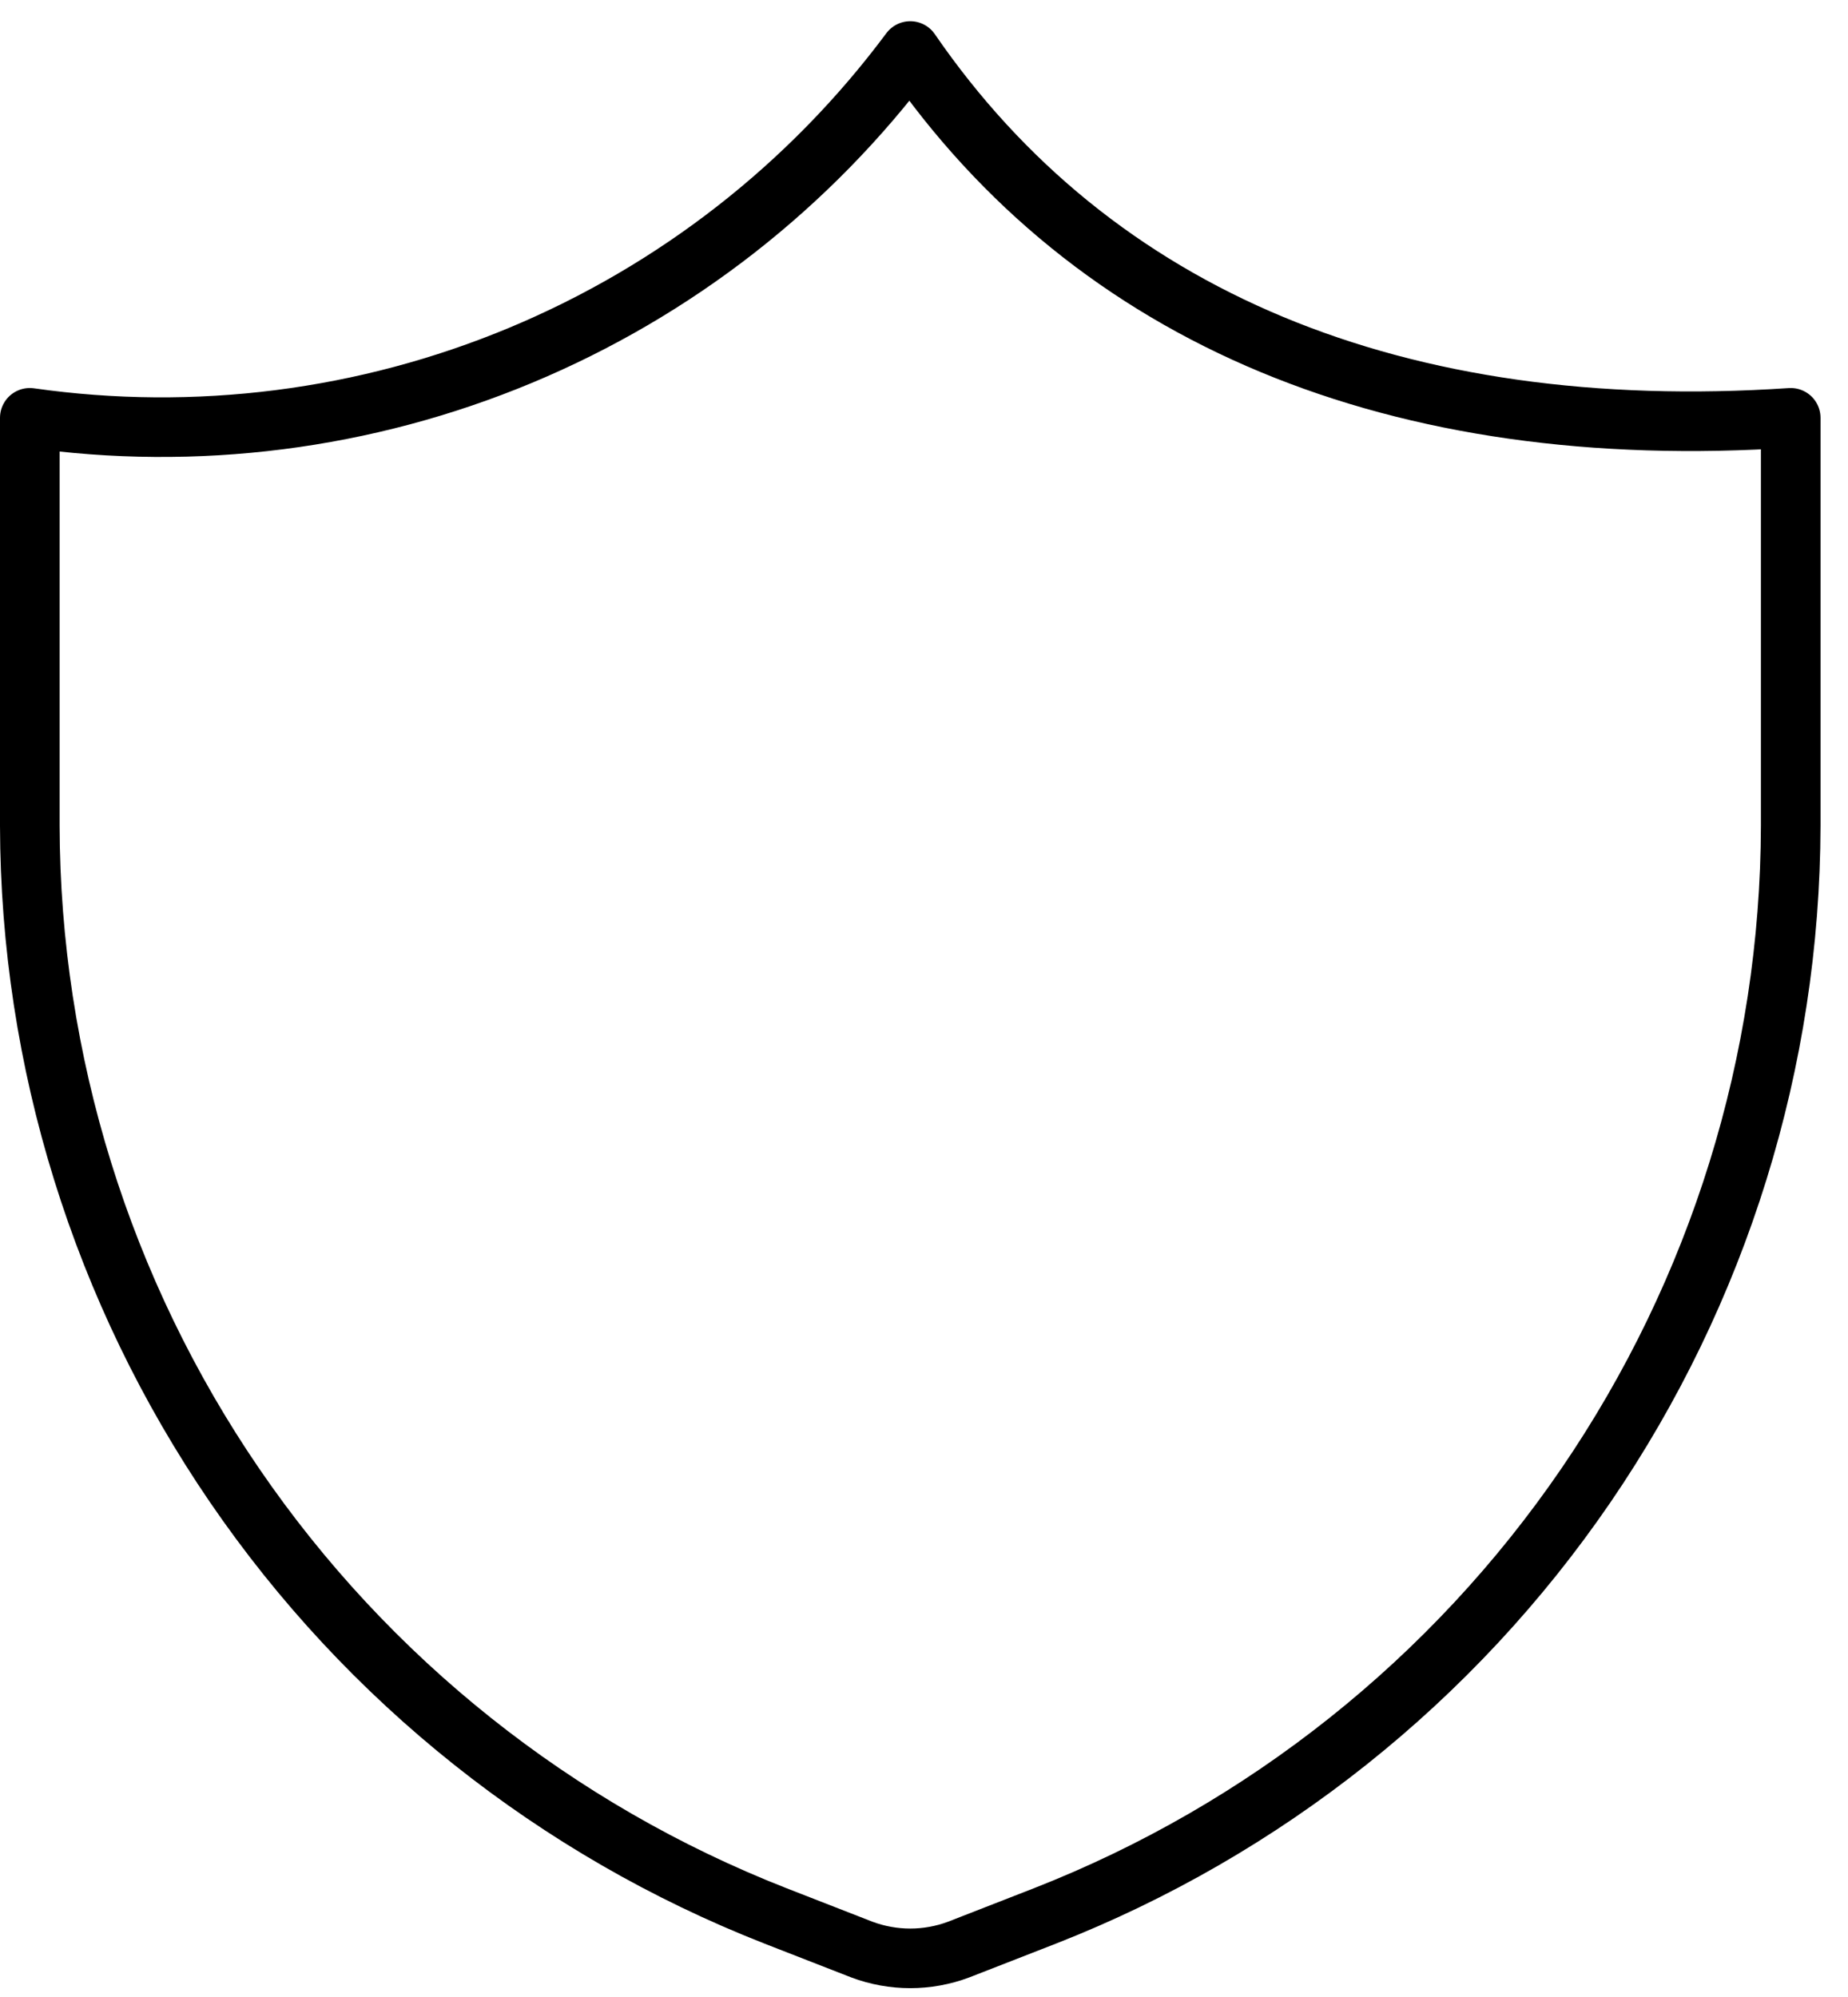
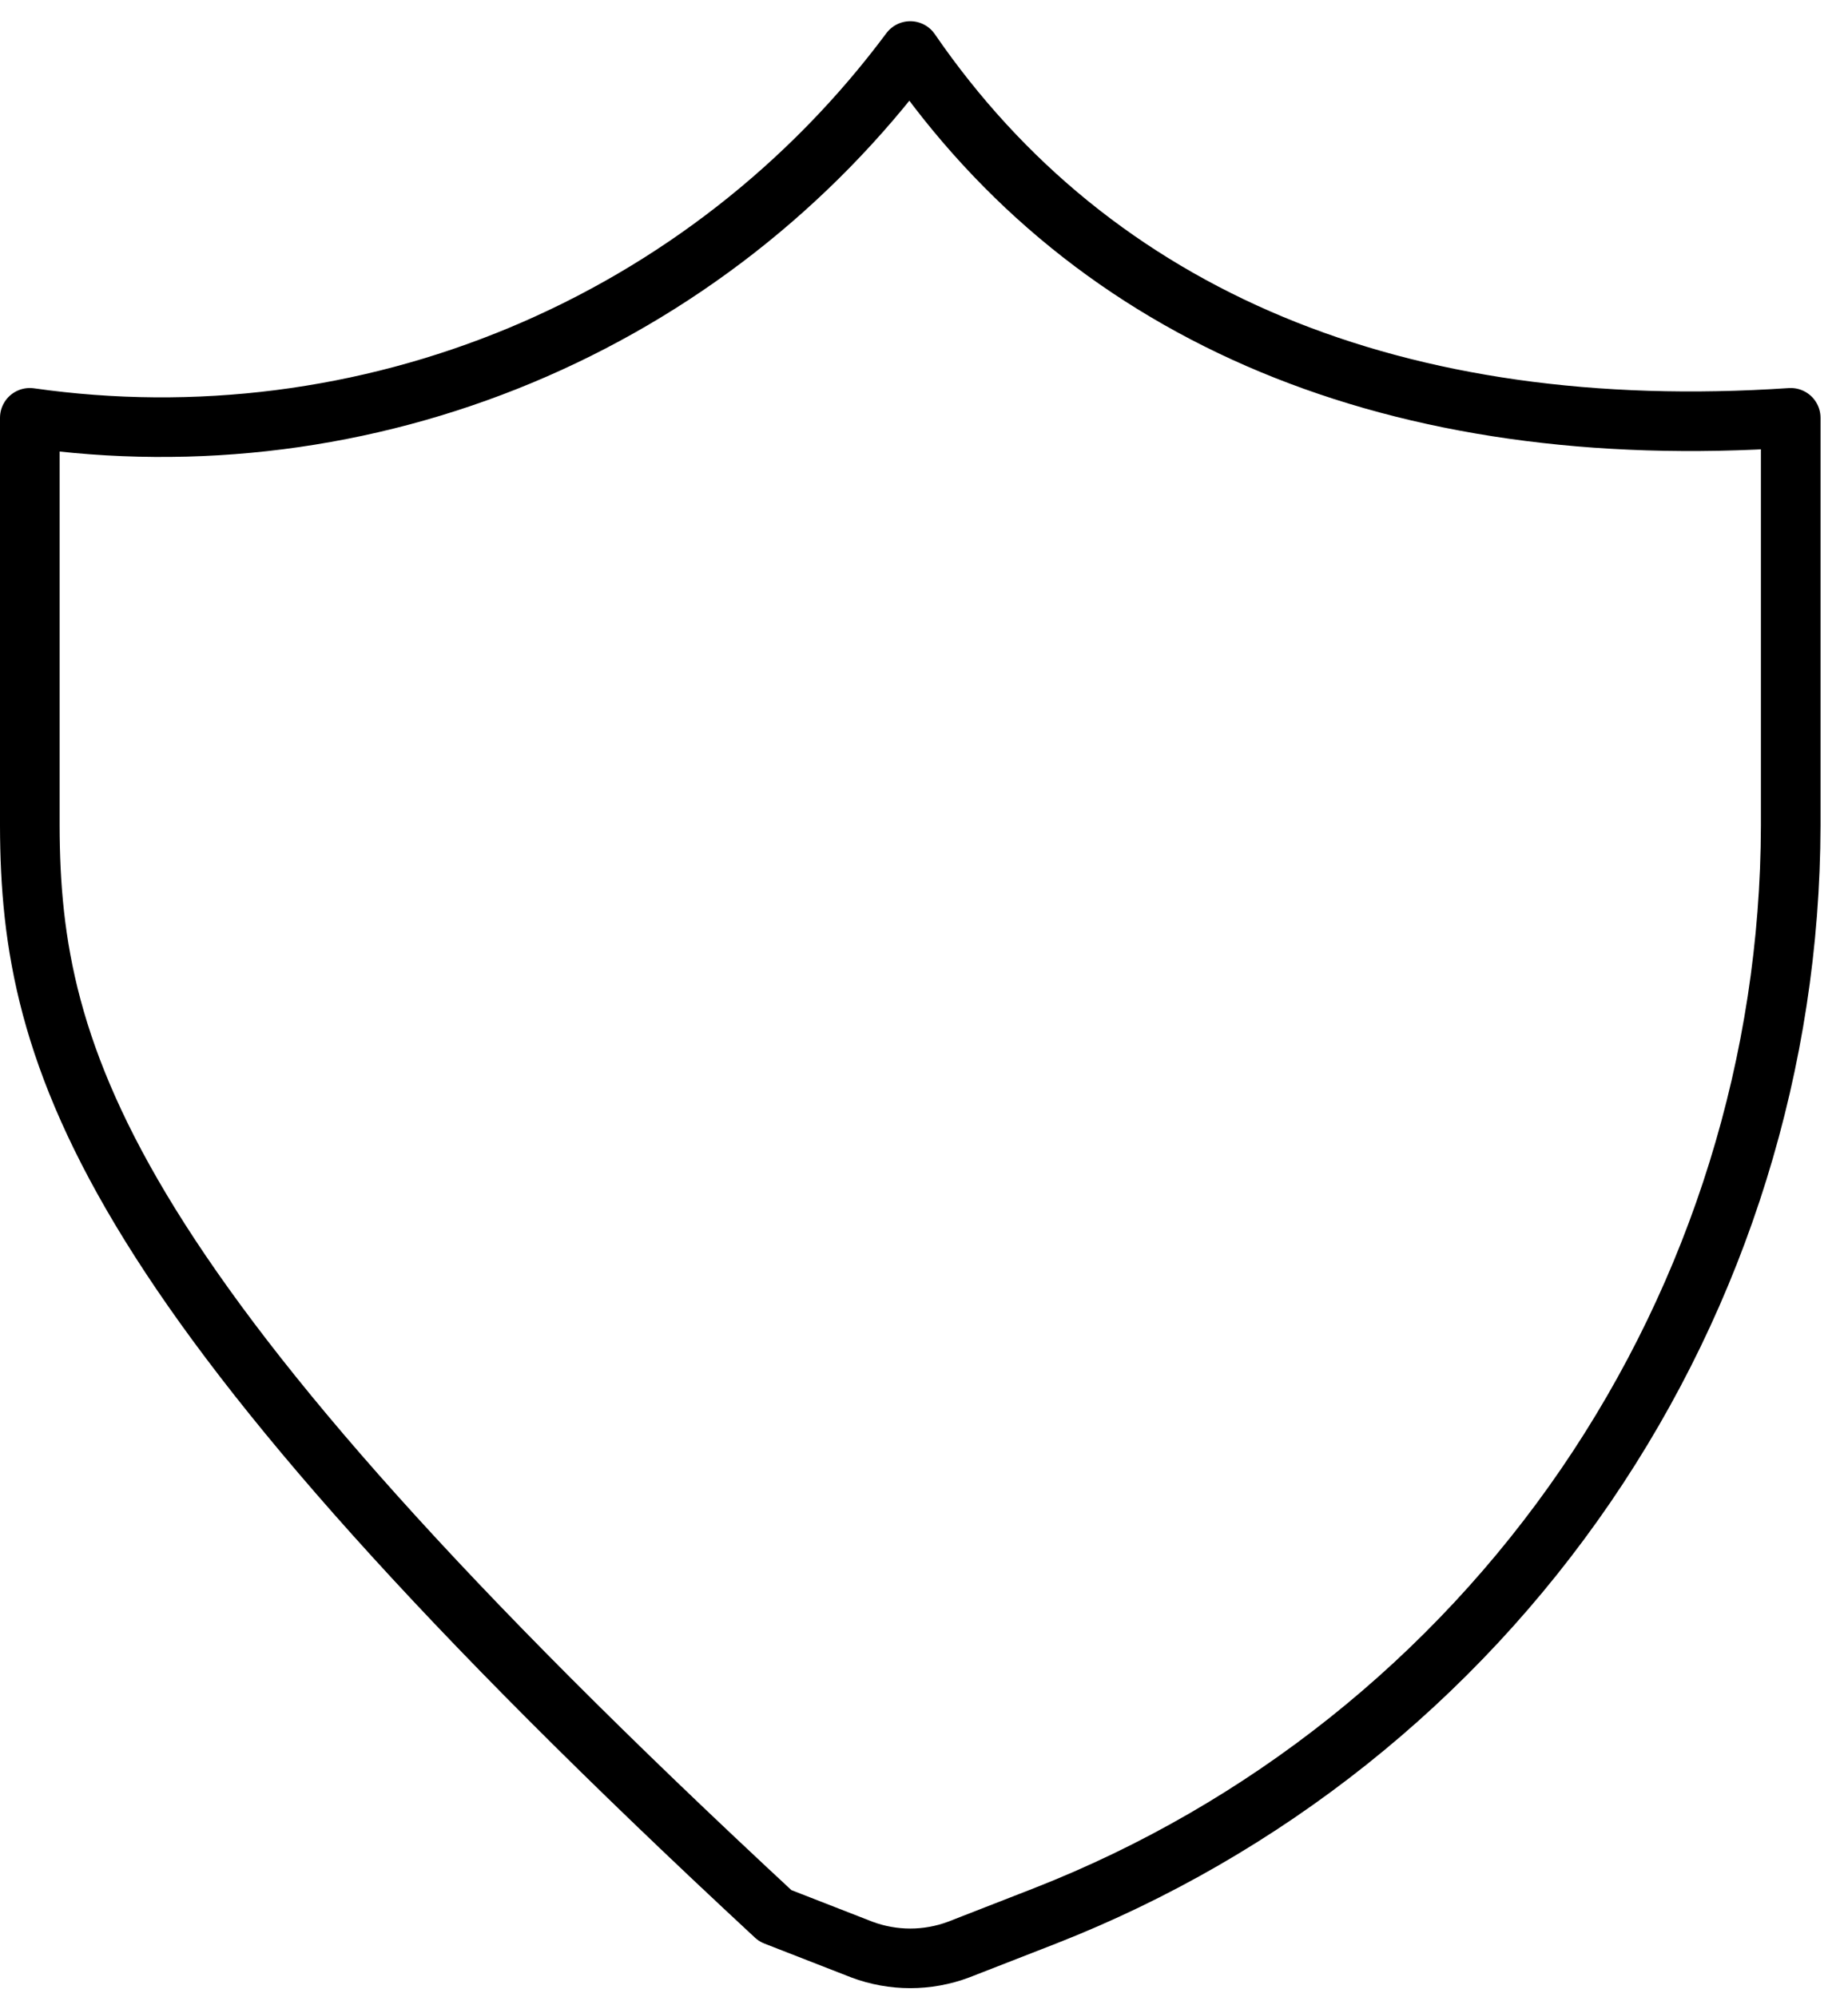
<svg xmlns="http://www.w3.org/2000/svg" width="62" height="67" viewBox="0 0 62 67" fill="none">
  <g id="shield-2--shield-protection-security-defend-crime-war-cover">
-     <path id="Vector" d="M35.068 64.285L32.163 65.418C31.116 65.811 29.962 65.811 28.914 65.418L26.009 64.285C18.652 61.401 12.333 56.37 7.873 49.847C3.412 43.323 1.018 35.609 1 27.707V14.02C6.575 14.815 12.262 14.091 17.46 11.925C22.659 9.759 27.177 6.231 30.539 1.712C36.693 10.672 46.884 14.906 60.078 14.02V27.707C60.06 35.609 57.665 43.323 53.205 49.847C48.745 56.37 42.425 61.401 35.068 64.285Z" stroke="black" stroke-width="2" stroke-linecap="round" stroke-linejoin="round" />
+     <path id="Vector" d="M35.068 64.285L32.163 65.418C31.116 65.811 29.962 65.811 28.914 65.418L26.009 64.285C3.412 43.323 1.018 35.609 1 27.707V14.02C6.575 14.815 12.262 14.091 17.46 11.925C22.659 9.759 27.177 6.231 30.539 1.712C36.693 10.672 46.884 14.906 60.078 14.02V27.707C60.06 35.609 57.665 43.323 53.205 49.847C48.745 56.37 42.425 61.401 35.068 64.285Z" stroke="black" stroke-width="2" stroke-linecap="round" stroke-linejoin="round" />
  </g>
</svg>